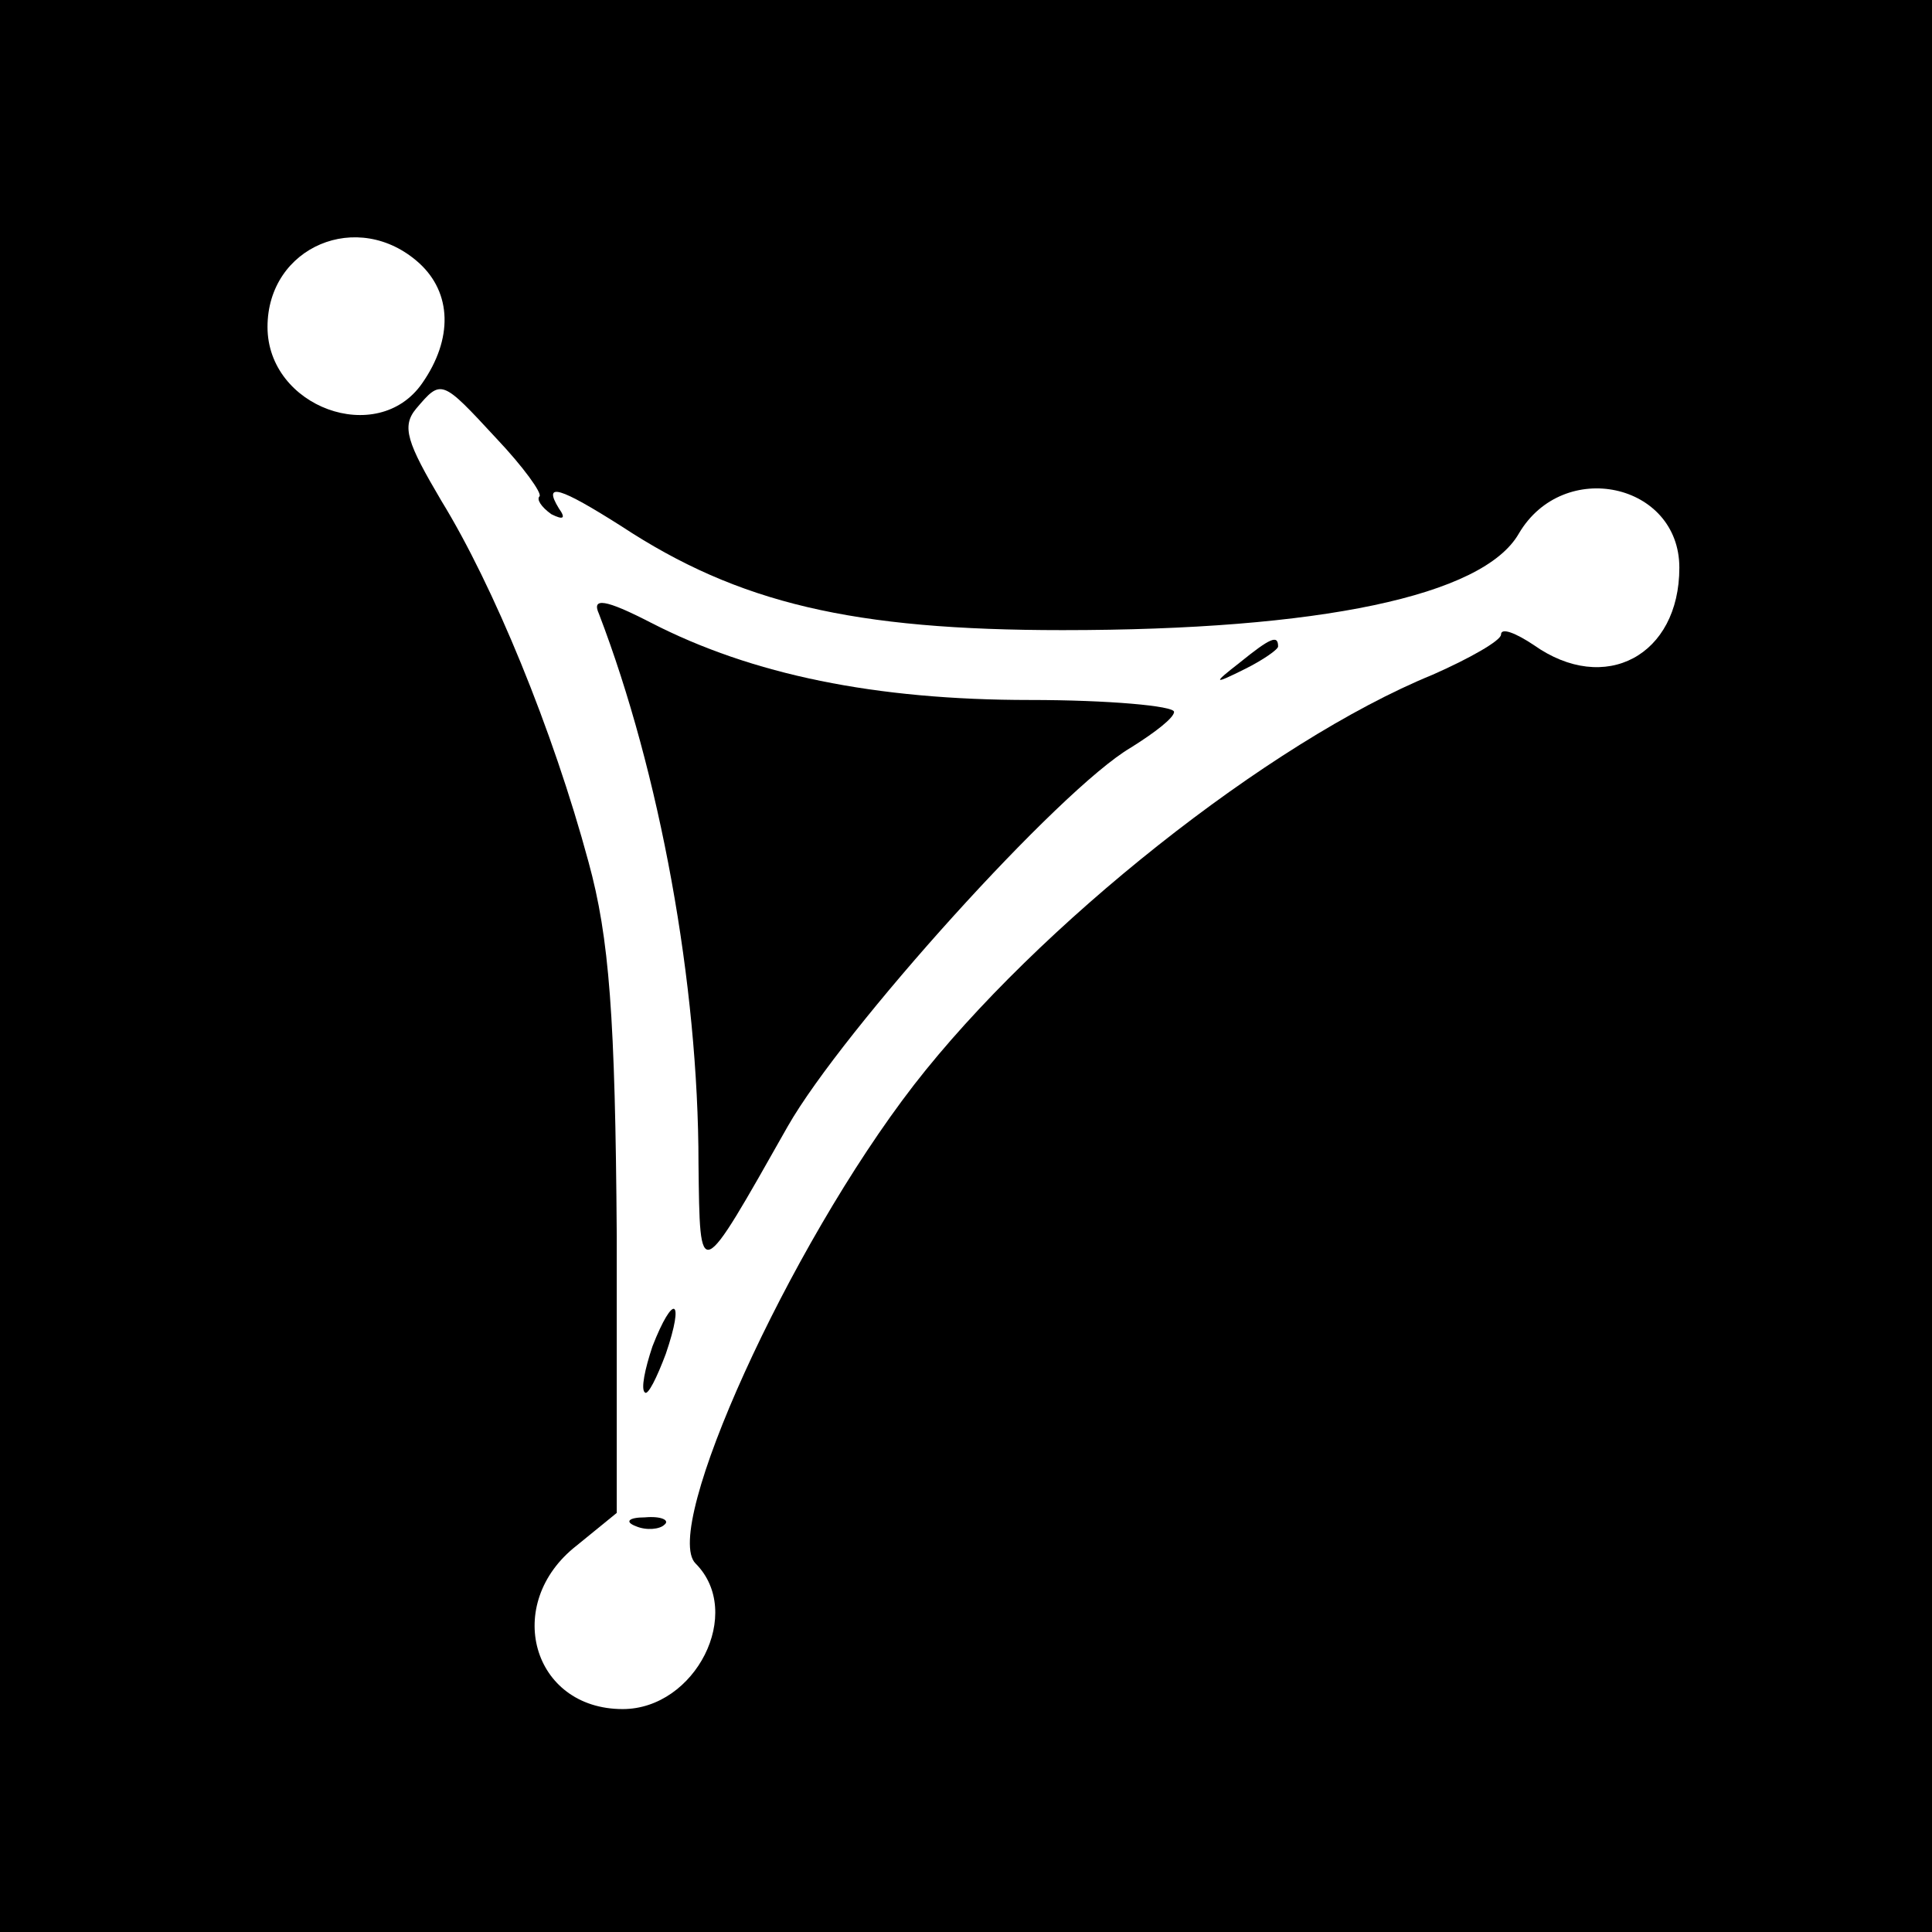
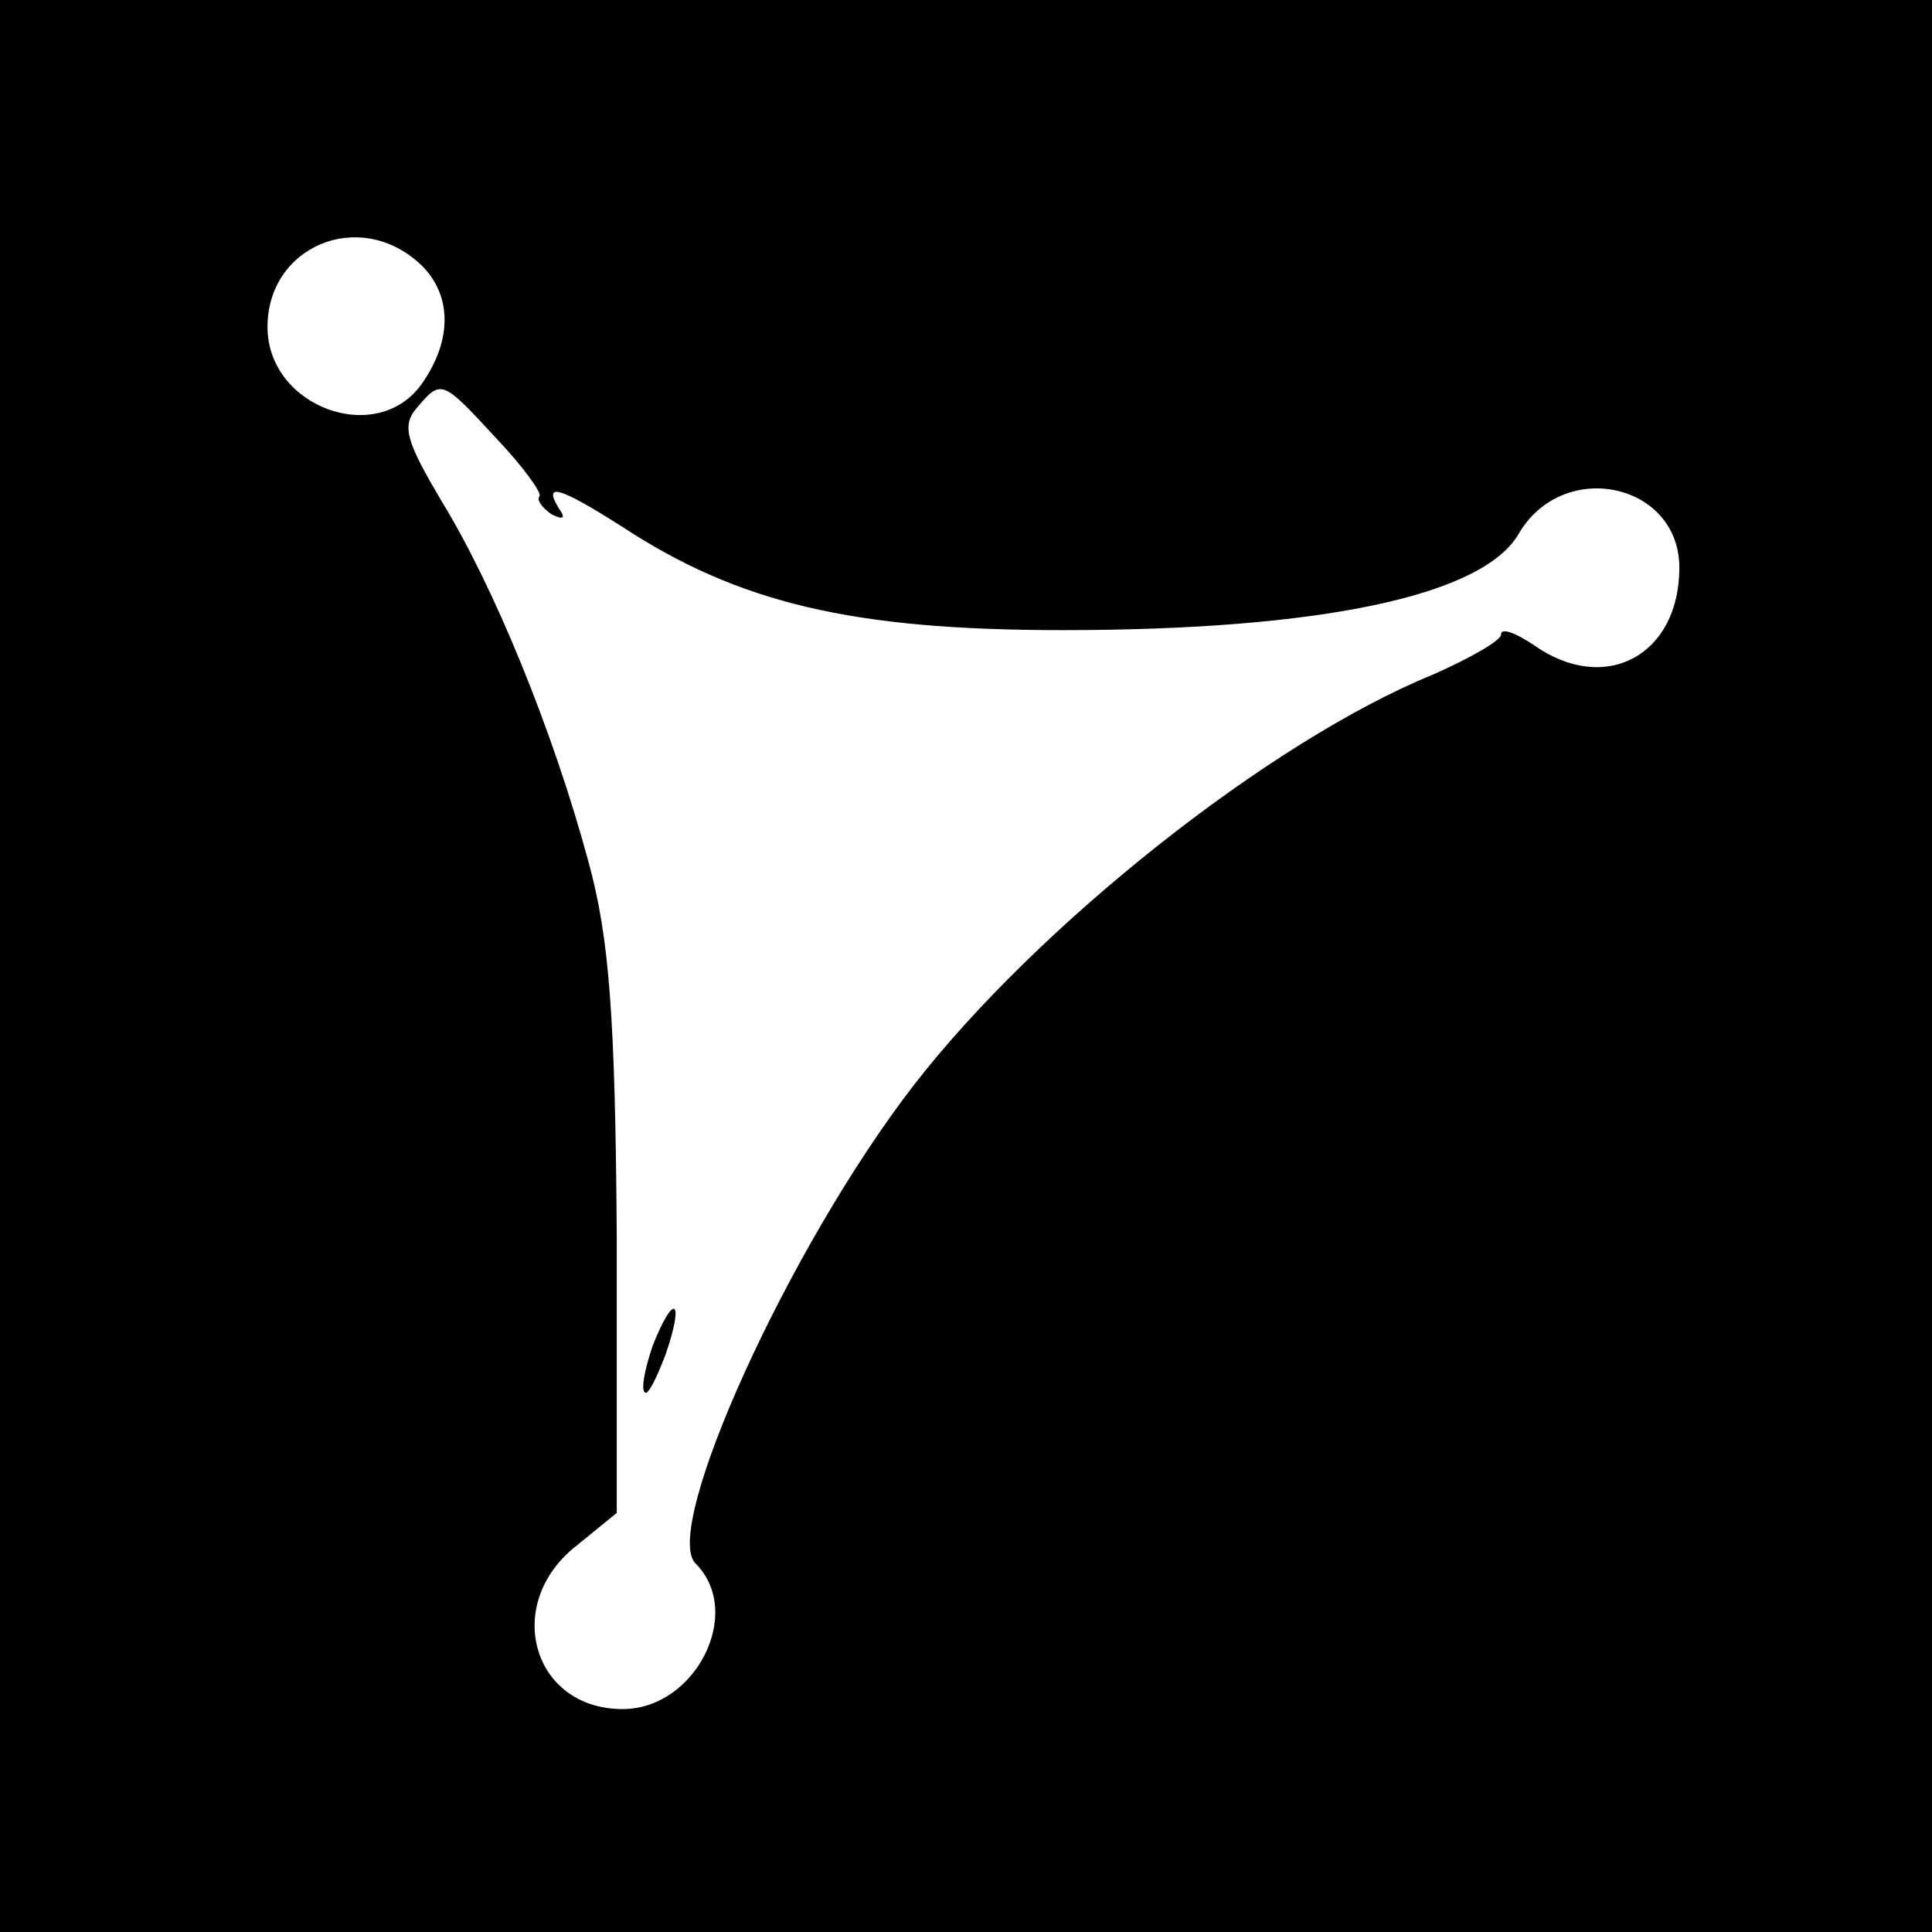
<svg xmlns="http://www.w3.org/2000/svg" version="1.0" width="130pt" height="130pt" viewBox="0 0 130 130" preserveAspectRatio="xMidYMid meet">
  <g transform="translate(0,130) scale(0.1,-0.1)" fill="#000000" stroke="none">
    <path d="M0 650 l0 -650 650 0 650 0 0 650 0 650 -650 0 -650 0 0 -650z m282 473 c22 -20 23 -51 2 -81 -30 -43 -104 -16 -104 38 0 54 61 80 102 43z m52 -118 c18 -19 31 -37 29 -39 -2 -2 1 -7 8 -12 8 -4 10 -3 5 4 -11 18 1 14 42 -12 79 -52 156 -70 297 -70 173 0 283 23 307 65 30 51 108 34 108 -23 0 -59 -50 -86 -98 -52 -12 8 -22 12 -22 7 0 -4 -21 -16 -46 -27 -110 -45 -266 -169 -349 -276 -85 -110 -170 -299 -147 -322 33 -33 0 -98 -49 -98 -61 0 -81 71 -31 110 l27 22 0 186 c-1 148 -5 201 -19 252 -24 89 -64 186 -99 243 -23 39 -27 50 -17 62 17 20 17 20 54 -20z" />
-     <path d="M403 887 c41 -107 67 -249 67 -370 1 -81 0 -81 60 25 37 65 183 227 231 255 16 10 29 20 29 24 0 4 -44 8 -97 8 -104 0 -187 17 -255 52 -31 16 -40 17 -35 6z" />
-     <path d="M834 854 c-18 -14 -18 -15 4 -4 12 6 22 13 22 15 0 8 -5 6 -26 -11z" />
    <path d="M439 394 c-5 -15 -8 -29 -5 -31 2 -2 8 10 14 26 13 38 5 41 -9 5z" />
-     <path d="M428 273 c7 -3 16 -2 19 1 4 3 -2 6 -13 5 -11 0 -14 -3 -6 -6z" />
  </g>
</svg>